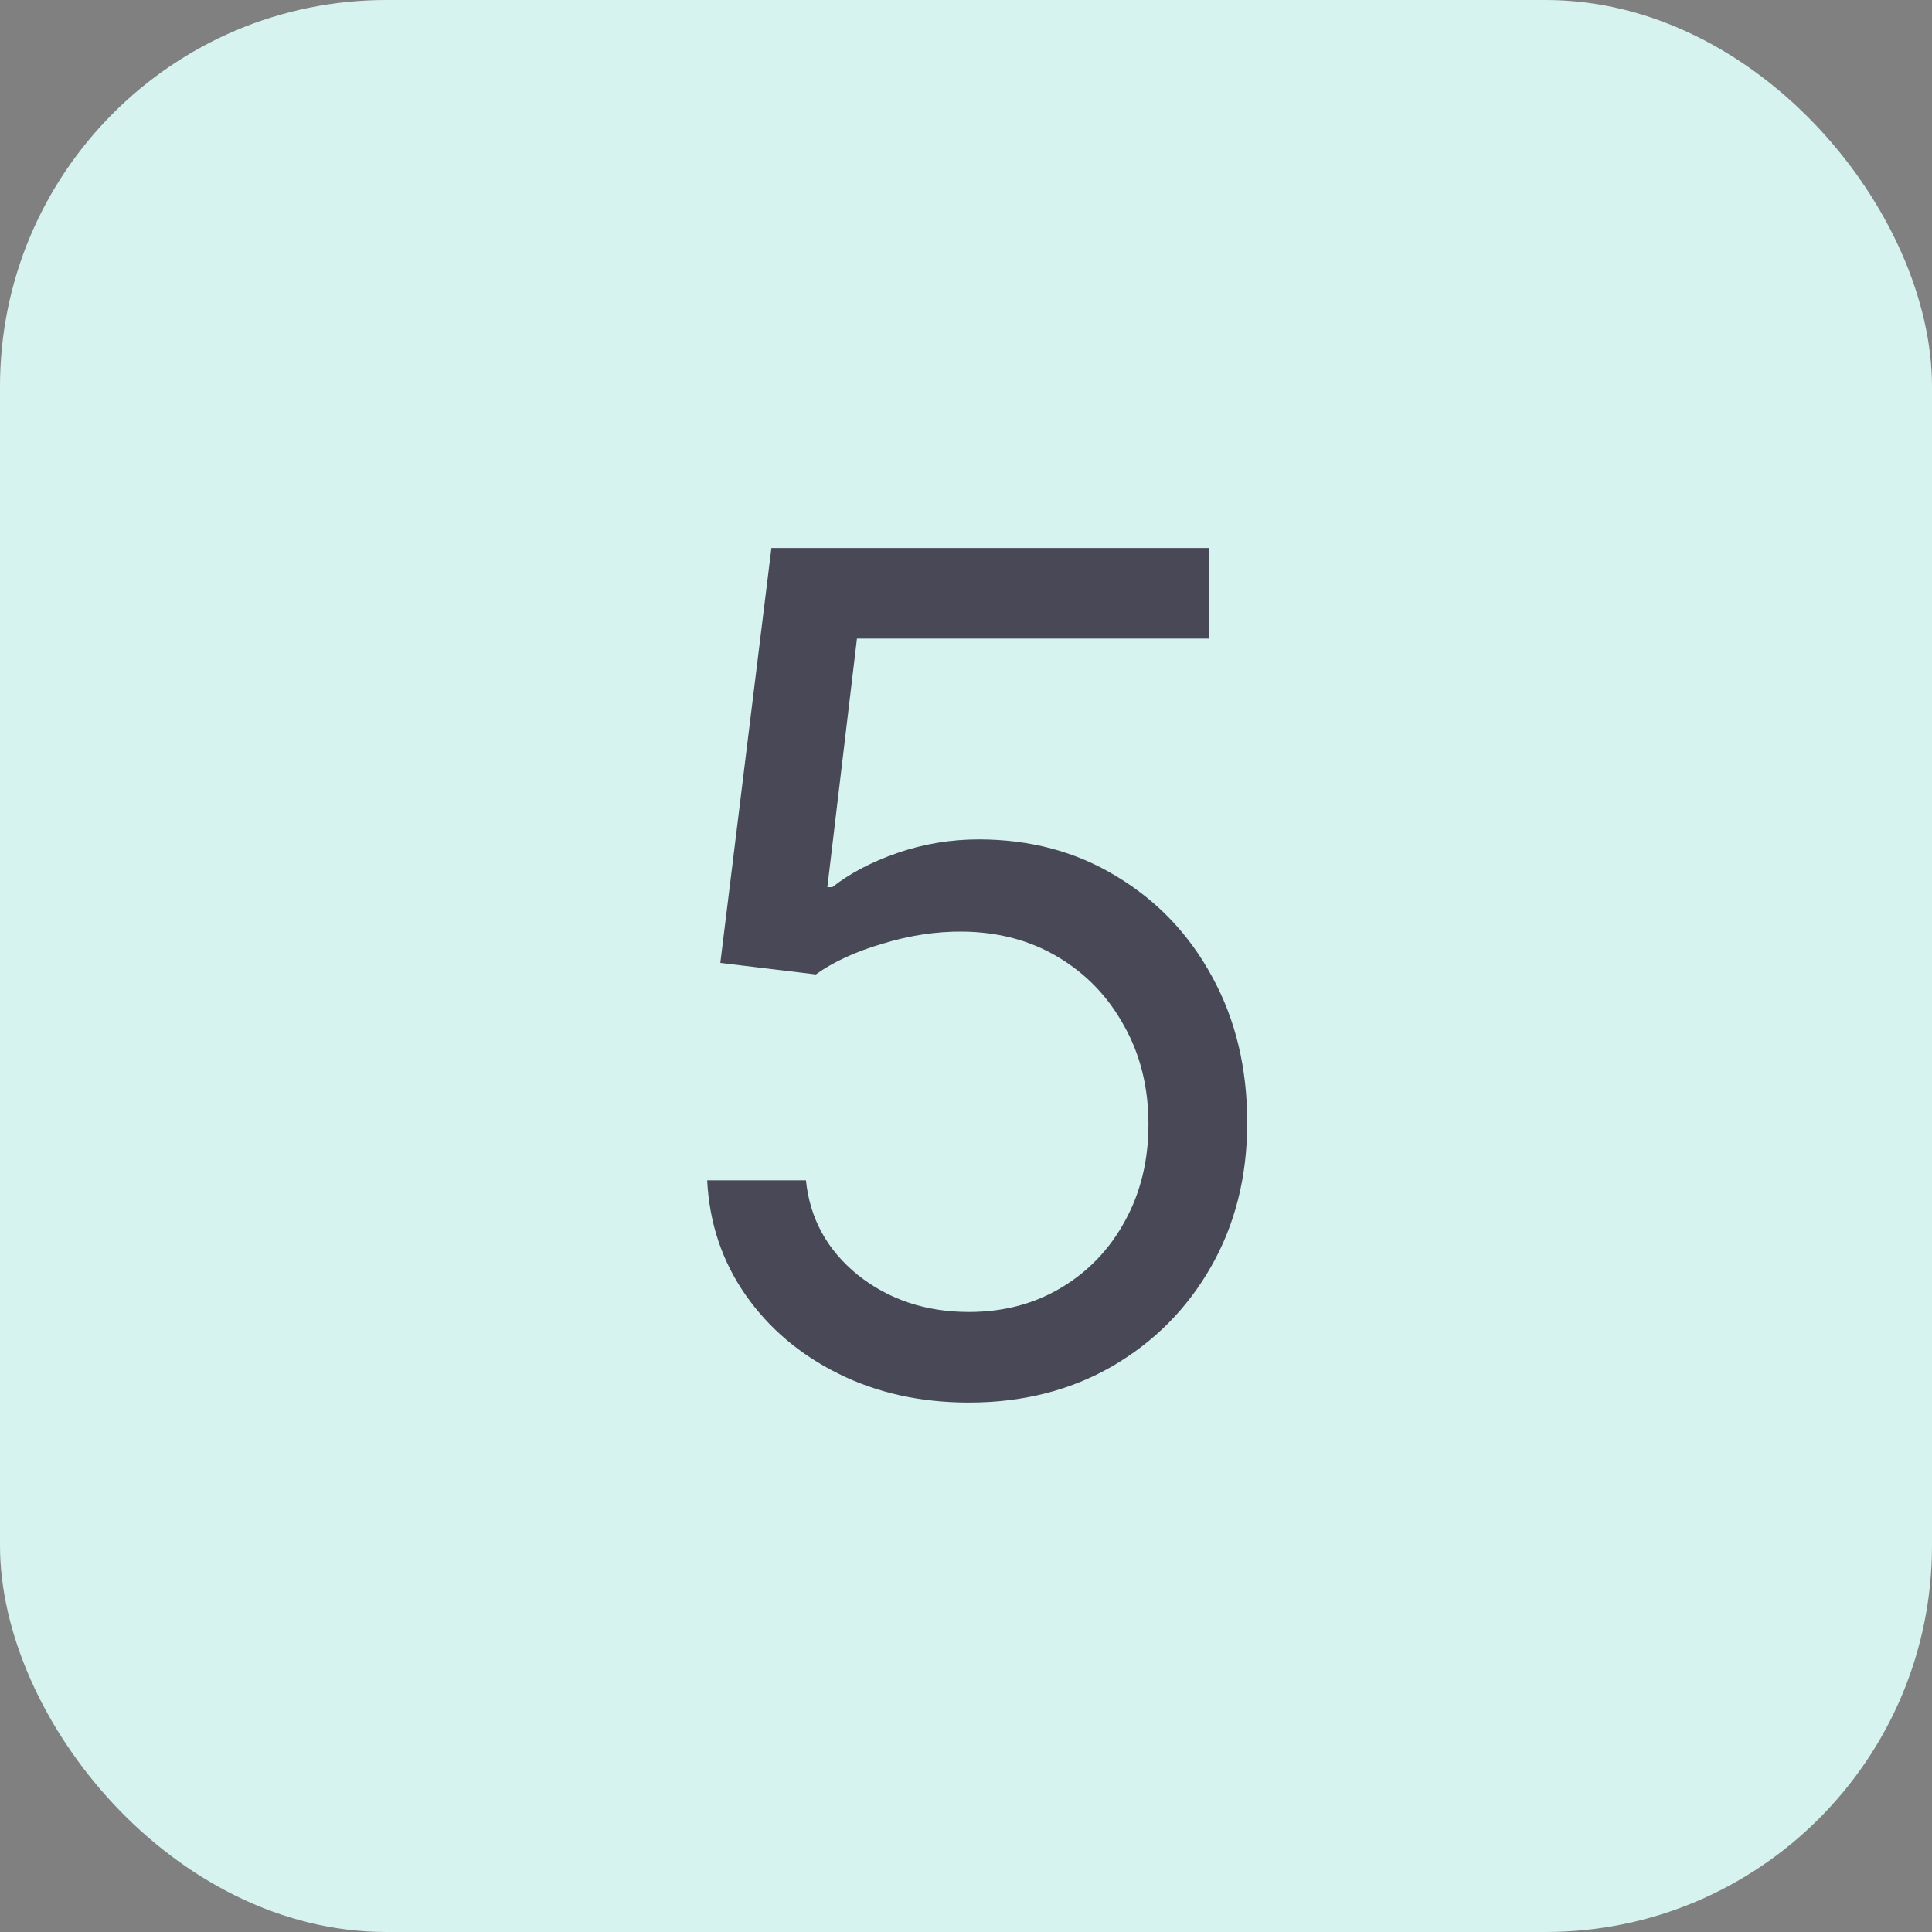
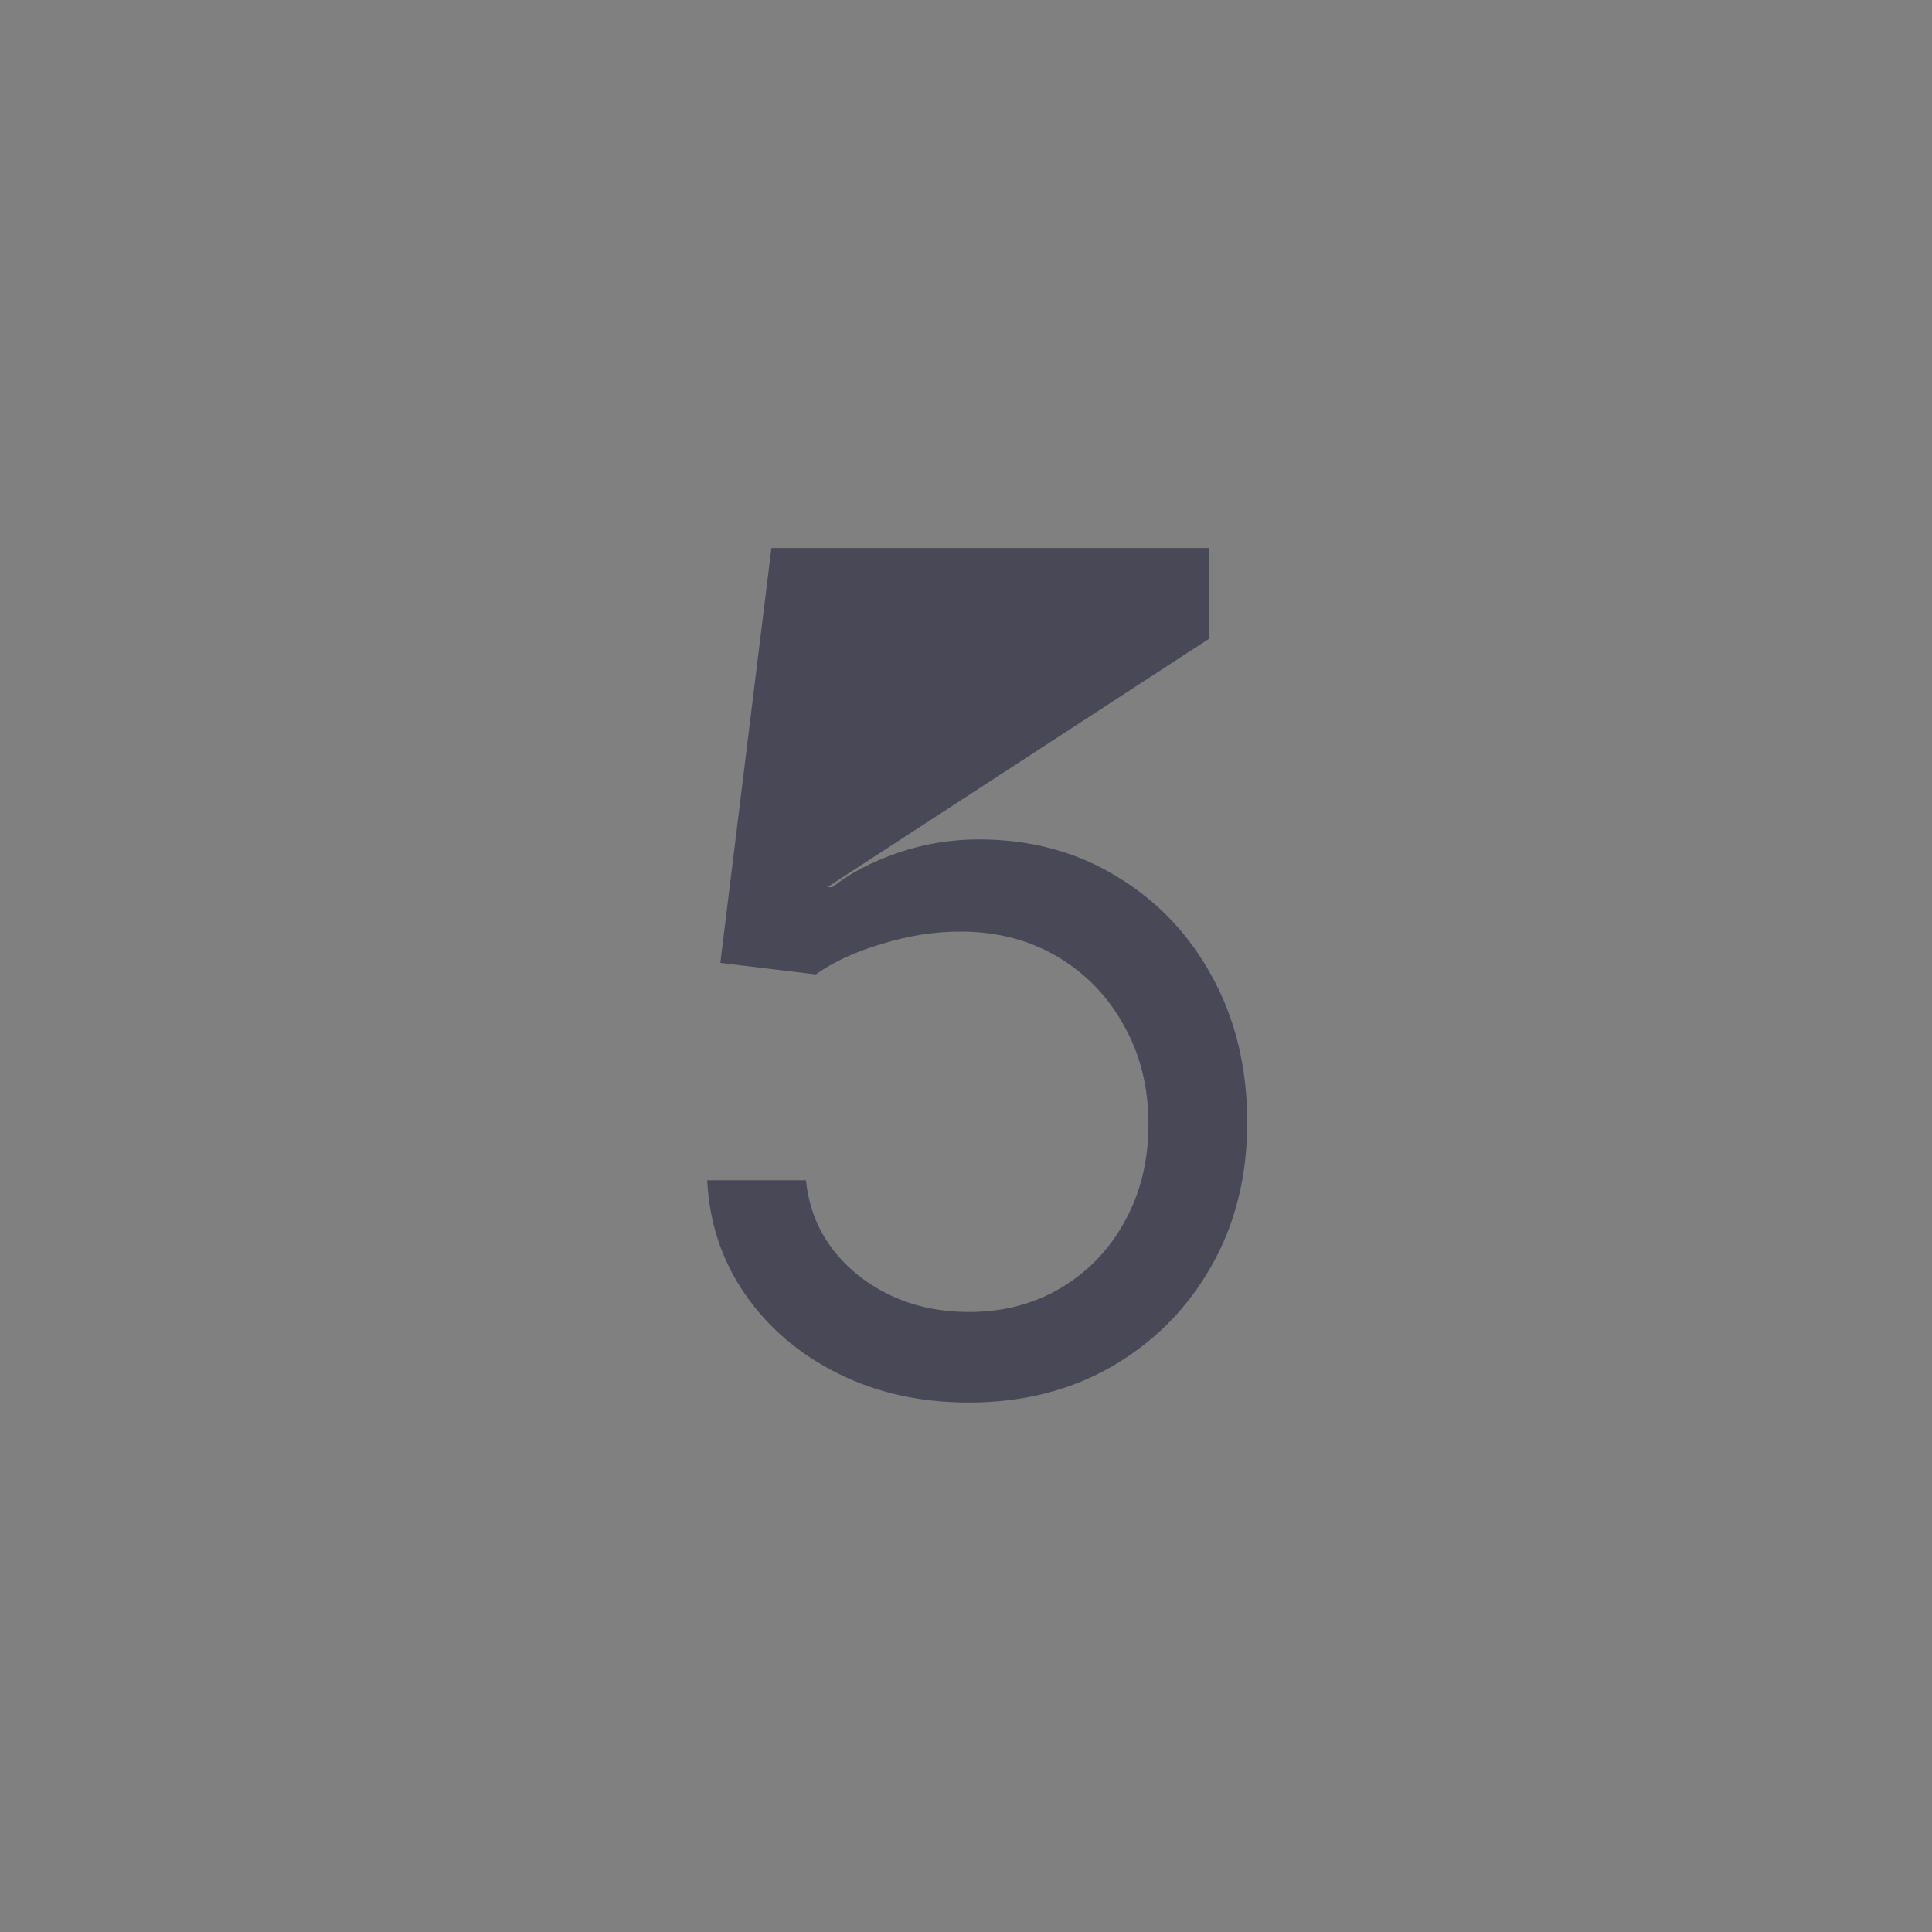
<svg xmlns="http://www.w3.org/2000/svg" width="25" height="25" viewBox="0 0 25 25" fill="none">
  <rect x="0" y="0" width="25" height="25" fill="#808080" stroke="none" />
-   <rect width="25" height="25" rx="5" fill="#D6F3F0" />
-   <path d="M12.538 18.149C11.913 18.149 11.351 18.025 10.85 17.776C10.349 17.528 9.948 17.187 9.646 16.754C9.344 16.32 9.179 15.827 9.151 15.273H10.429C10.479 15.766 10.702 16.175 11.1 16.498C11.501 16.817 11.981 16.977 12.538 16.977C12.986 16.977 13.383 16.872 13.732 16.663C14.083 16.453 14.358 16.166 14.557 15.8C14.76 15.431 14.861 15.014 14.861 14.548C14.861 14.072 14.756 13.648 14.546 13.275C14.341 12.899 14.056 12.602 13.694 12.386C13.332 12.169 12.918 12.059 12.453 12.055C12.119 12.052 11.777 12.103 11.425 12.21C11.073 12.313 10.784 12.446 10.557 12.609L9.321 12.46L9.982 7.091H15.649V8.263H11.089L10.706 11.48H10.77C10.994 11.303 11.274 11.155 11.611 11.038C11.949 10.921 12.3 10.862 12.666 10.862C13.334 10.862 13.929 11.022 14.451 11.342C14.976 11.658 15.388 12.091 15.686 12.641C15.988 13.192 16.139 13.82 16.139 14.527C16.139 15.223 15.983 15.845 15.671 16.391C15.361 16.935 14.935 17.364 14.392 17.68C13.849 17.993 13.231 18.149 12.538 18.149Z" fill="#494856" />
+   <path d="M12.538 18.149C11.913 18.149 11.351 18.025 10.85 17.776C10.349 17.528 9.948 17.187 9.646 16.754C9.344 16.32 9.179 15.827 9.151 15.273H10.429C10.479 15.766 10.702 16.175 11.1 16.498C11.501 16.817 11.981 16.977 12.538 16.977C12.986 16.977 13.383 16.872 13.732 16.663C14.083 16.453 14.358 16.166 14.557 15.8C14.76 15.431 14.861 15.014 14.861 14.548C14.861 14.072 14.756 13.648 14.546 13.275C14.341 12.899 14.056 12.602 13.694 12.386C13.332 12.169 12.918 12.059 12.453 12.055C12.119 12.052 11.777 12.103 11.425 12.21C11.073 12.313 10.784 12.446 10.557 12.609L9.321 12.46L9.982 7.091H15.649V8.263L10.706 11.48H10.77C10.994 11.303 11.274 11.155 11.611 11.038C11.949 10.921 12.3 10.862 12.666 10.862C13.334 10.862 13.929 11.022 14.451 11.342C14.976 11.658 15.388 12.091 15.686 12.641C15.988 13.192 16.139 13.82 16.139 14.527C16.139 15.223 15.983 15.845 15.671 16.391C15.361 16.935 14.935 17.364 14.392 17.68C13.849 17.993 13.231 18.149 12.538 18.149Z" fill="#494856" />
</svg>